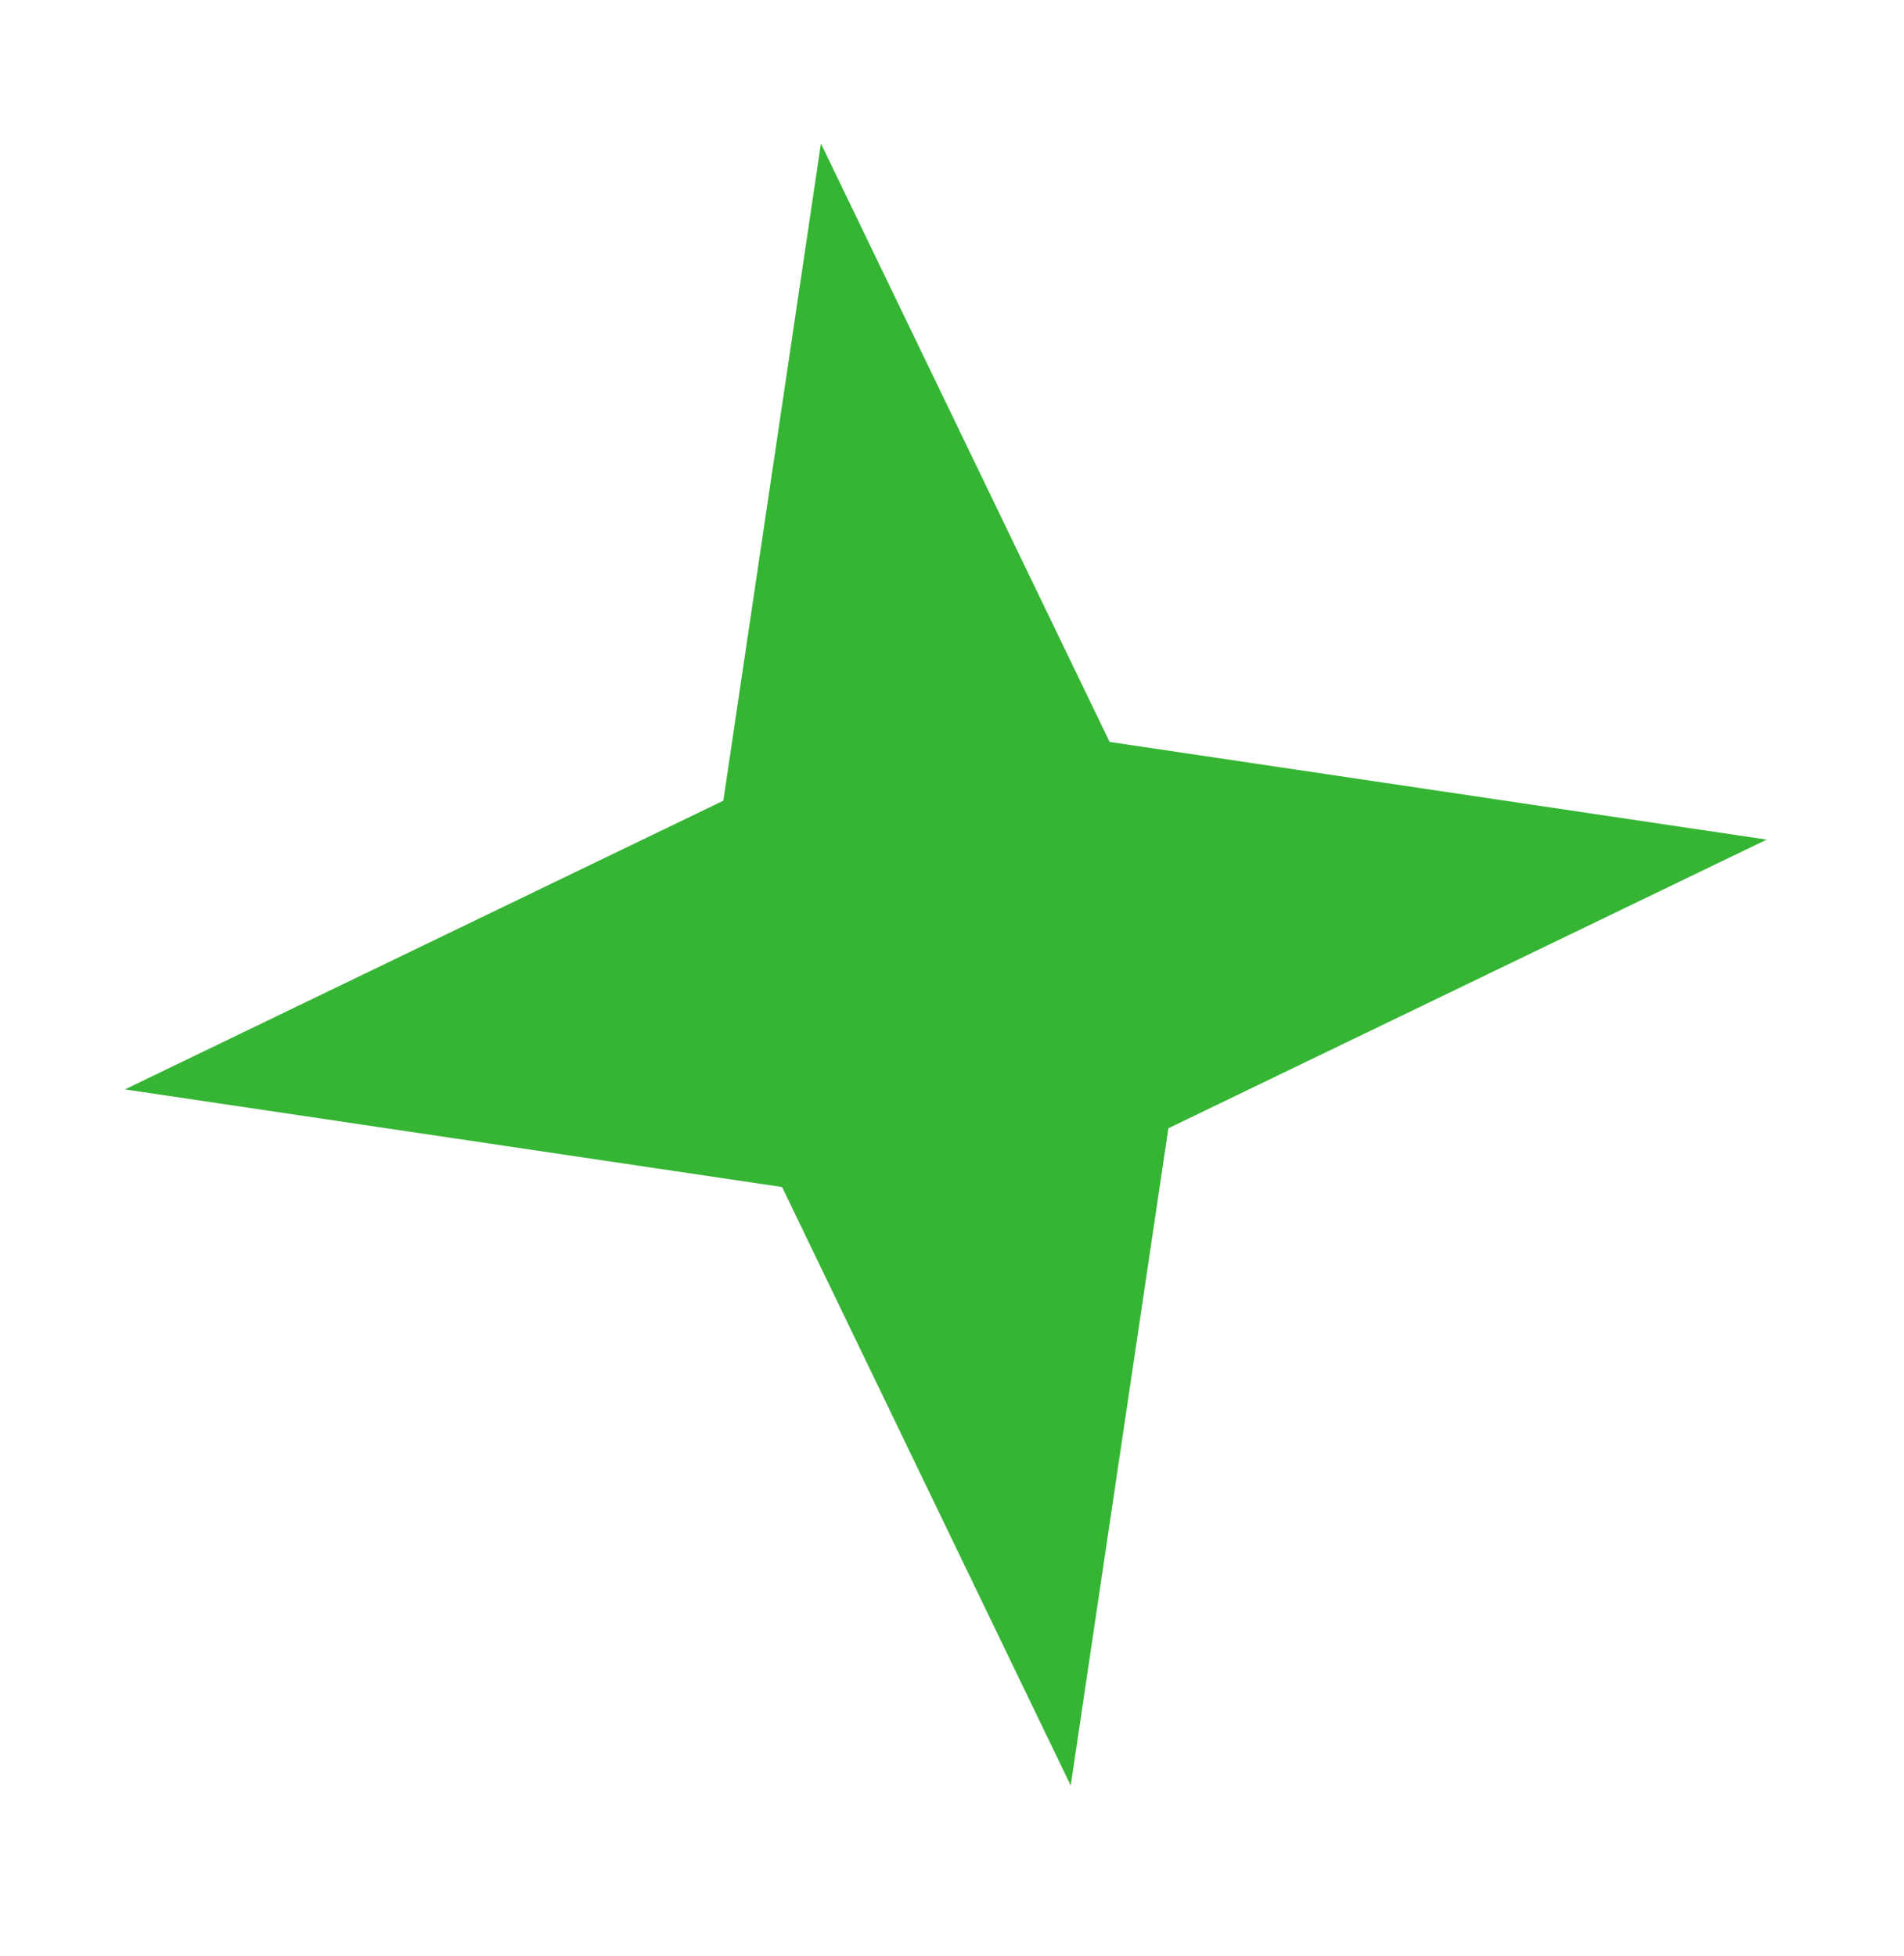
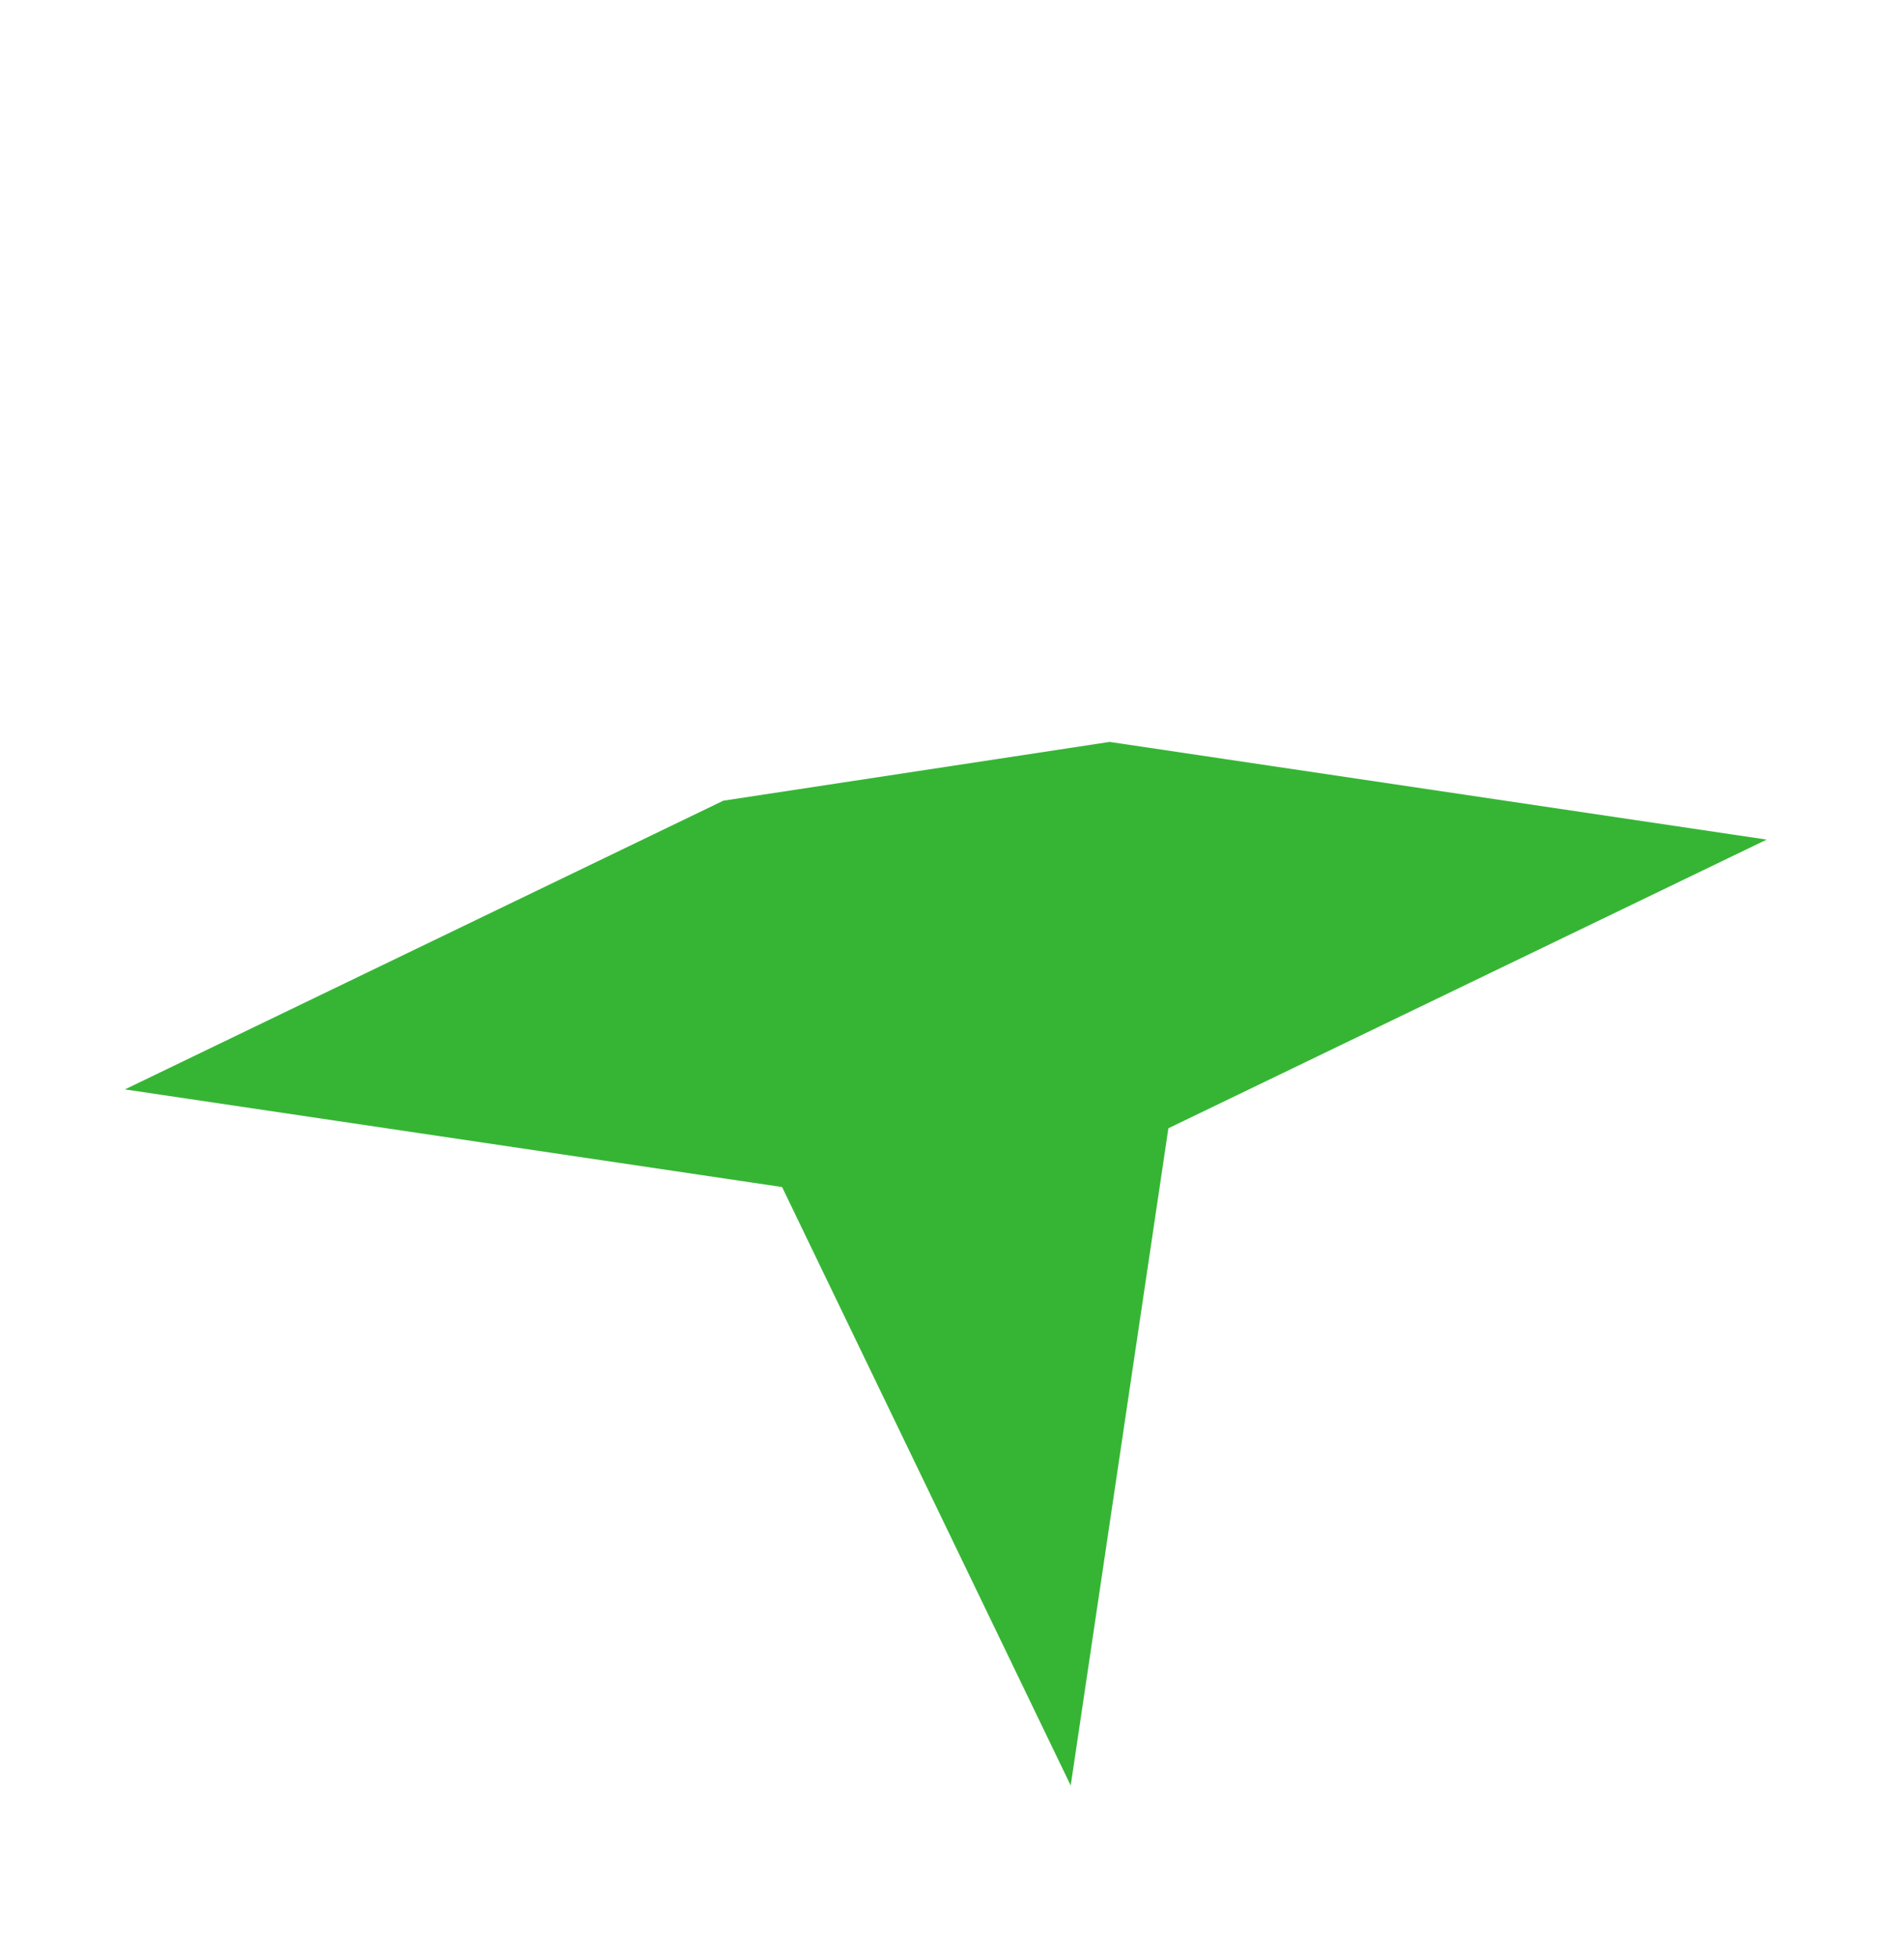
<svg xmlns="http://www.w3.org/2000/svg" width="37" height="38" viewBox="0 0 37 38" fill="none">
-   <path d="M14.056 15.558L15.953 2.789L21.563 14.416L34.332 16.314L22.705 21.923L20.807 34.694L15.198 23.065L2.427 21.168L14.056 15.558Z" fill="#36B535" />
+   <path d="M14.056 15.558L21.563 14.416L34.332 16.314L22.705 21.923L20.807 34.694L15.198 23.065L2.427 21.168L14.056 15.558Z" fill="#36B535" />
</svg>